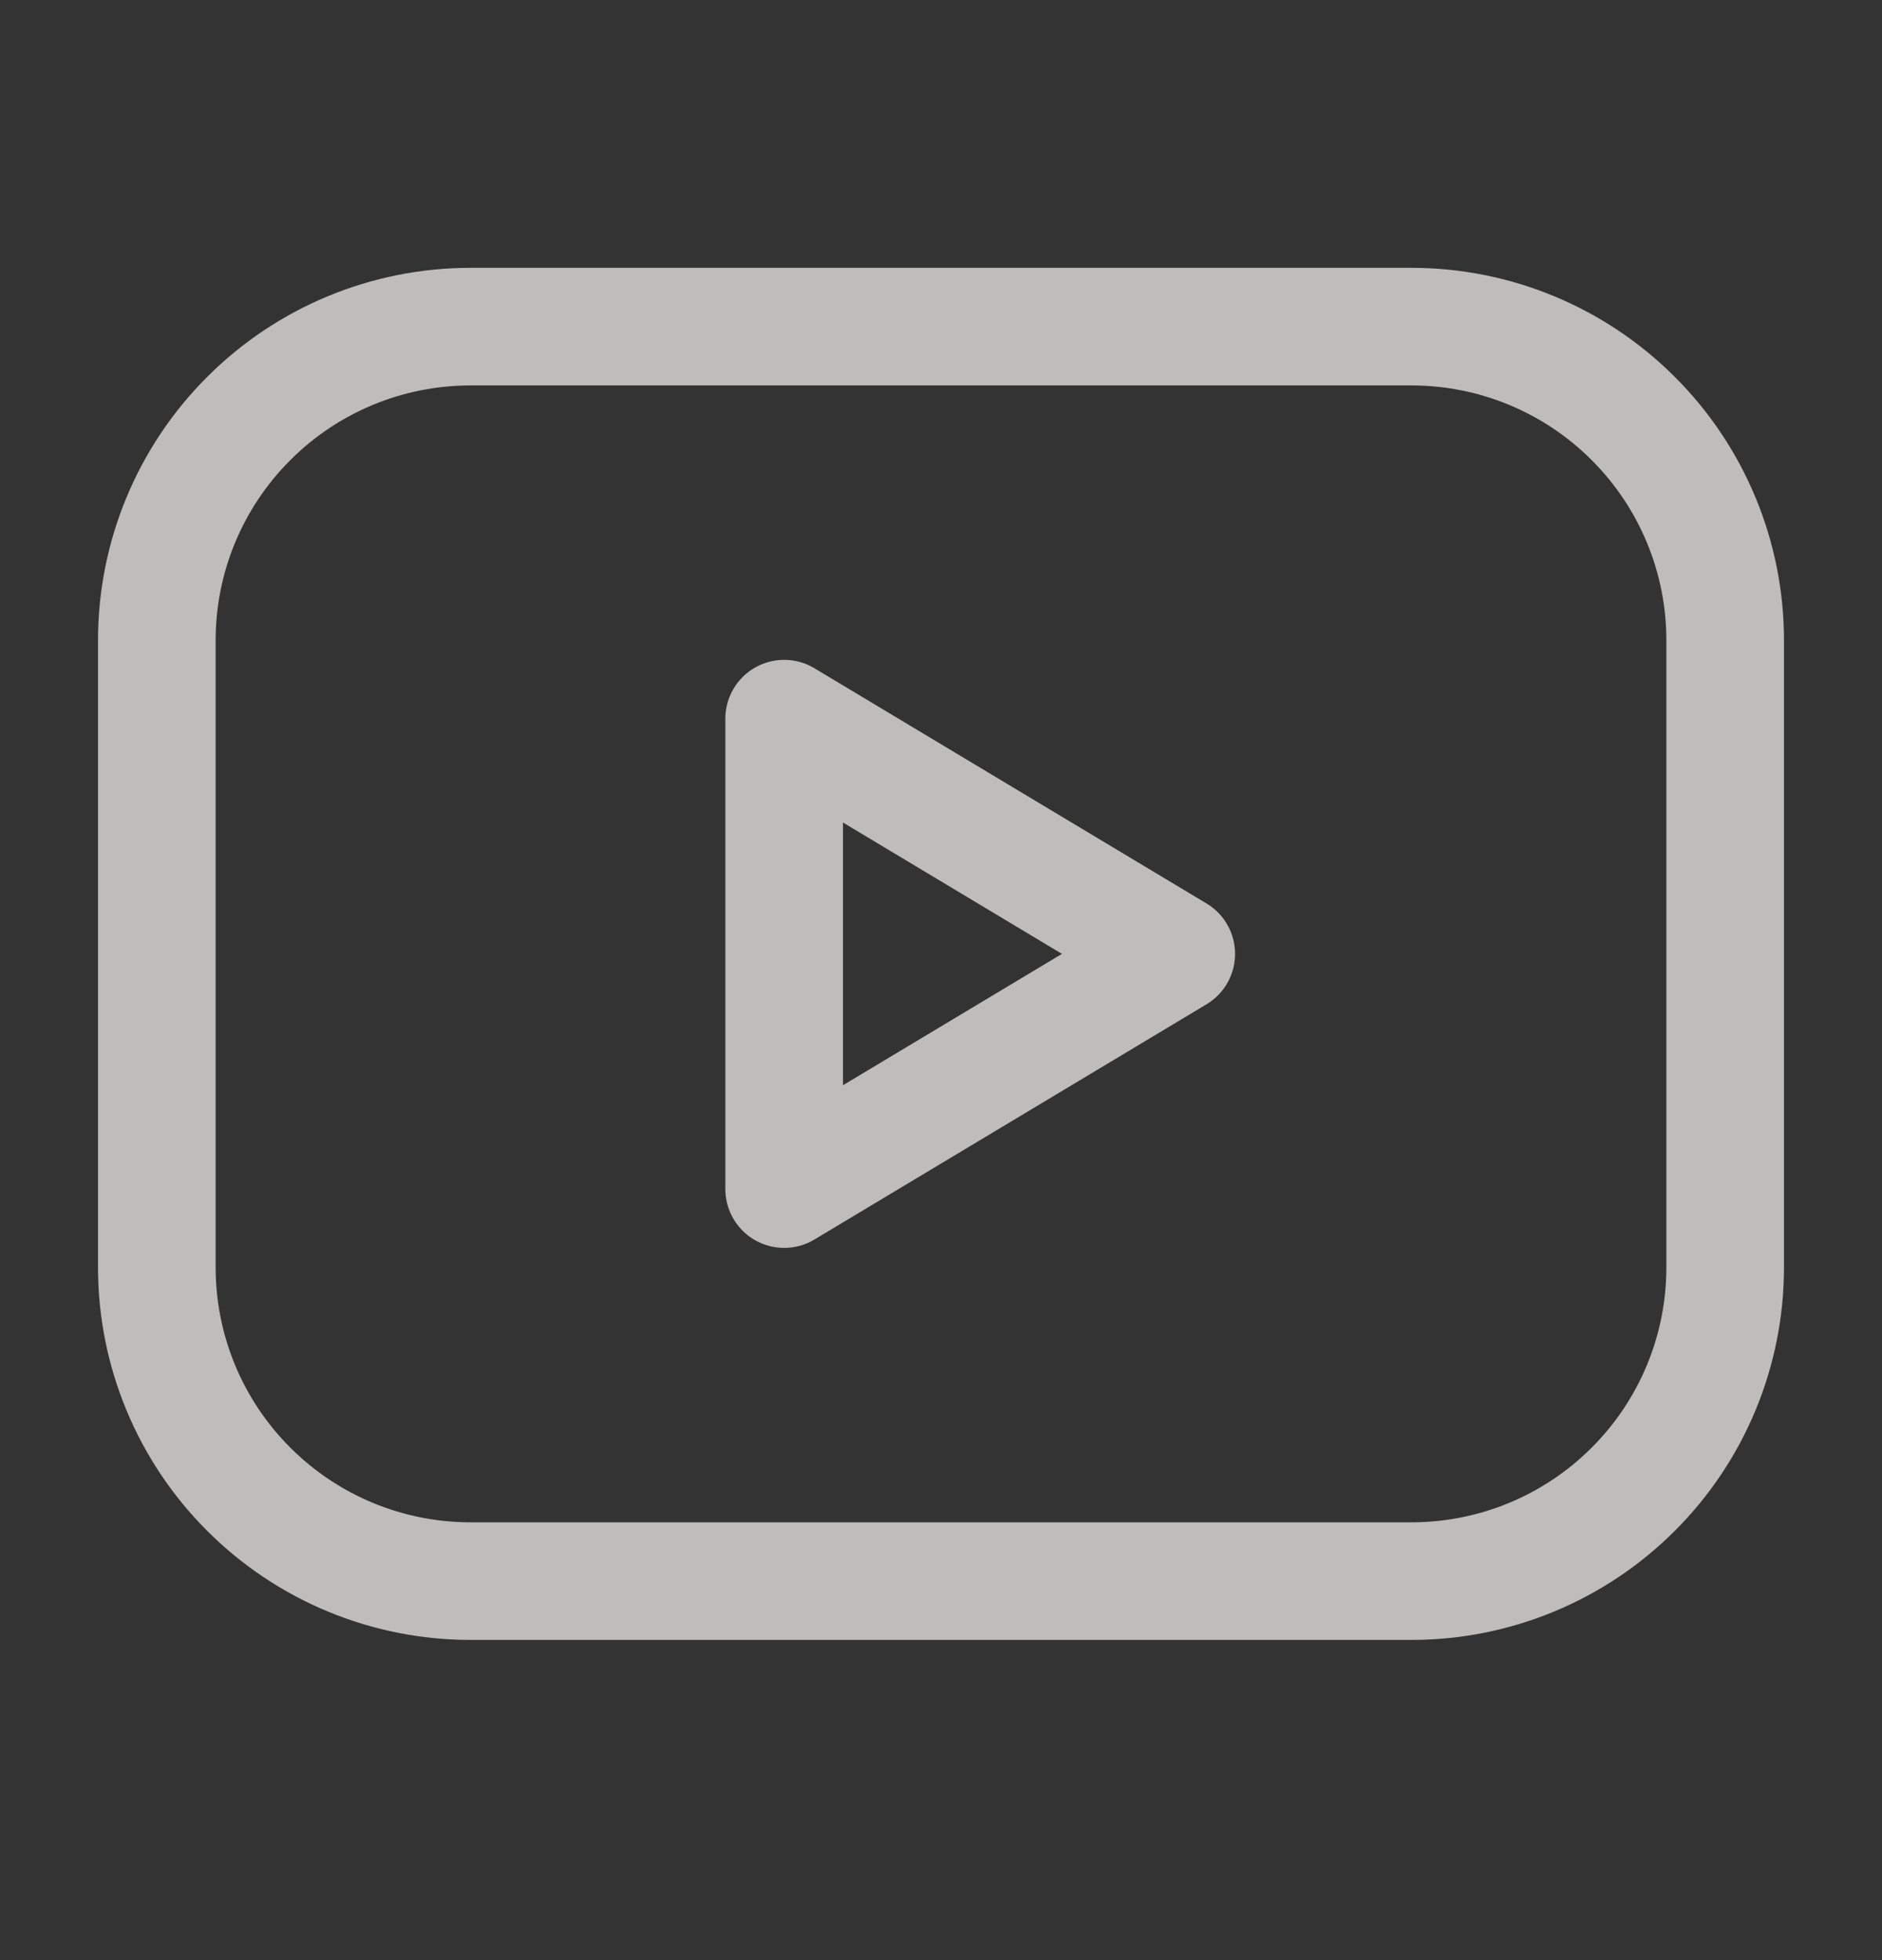
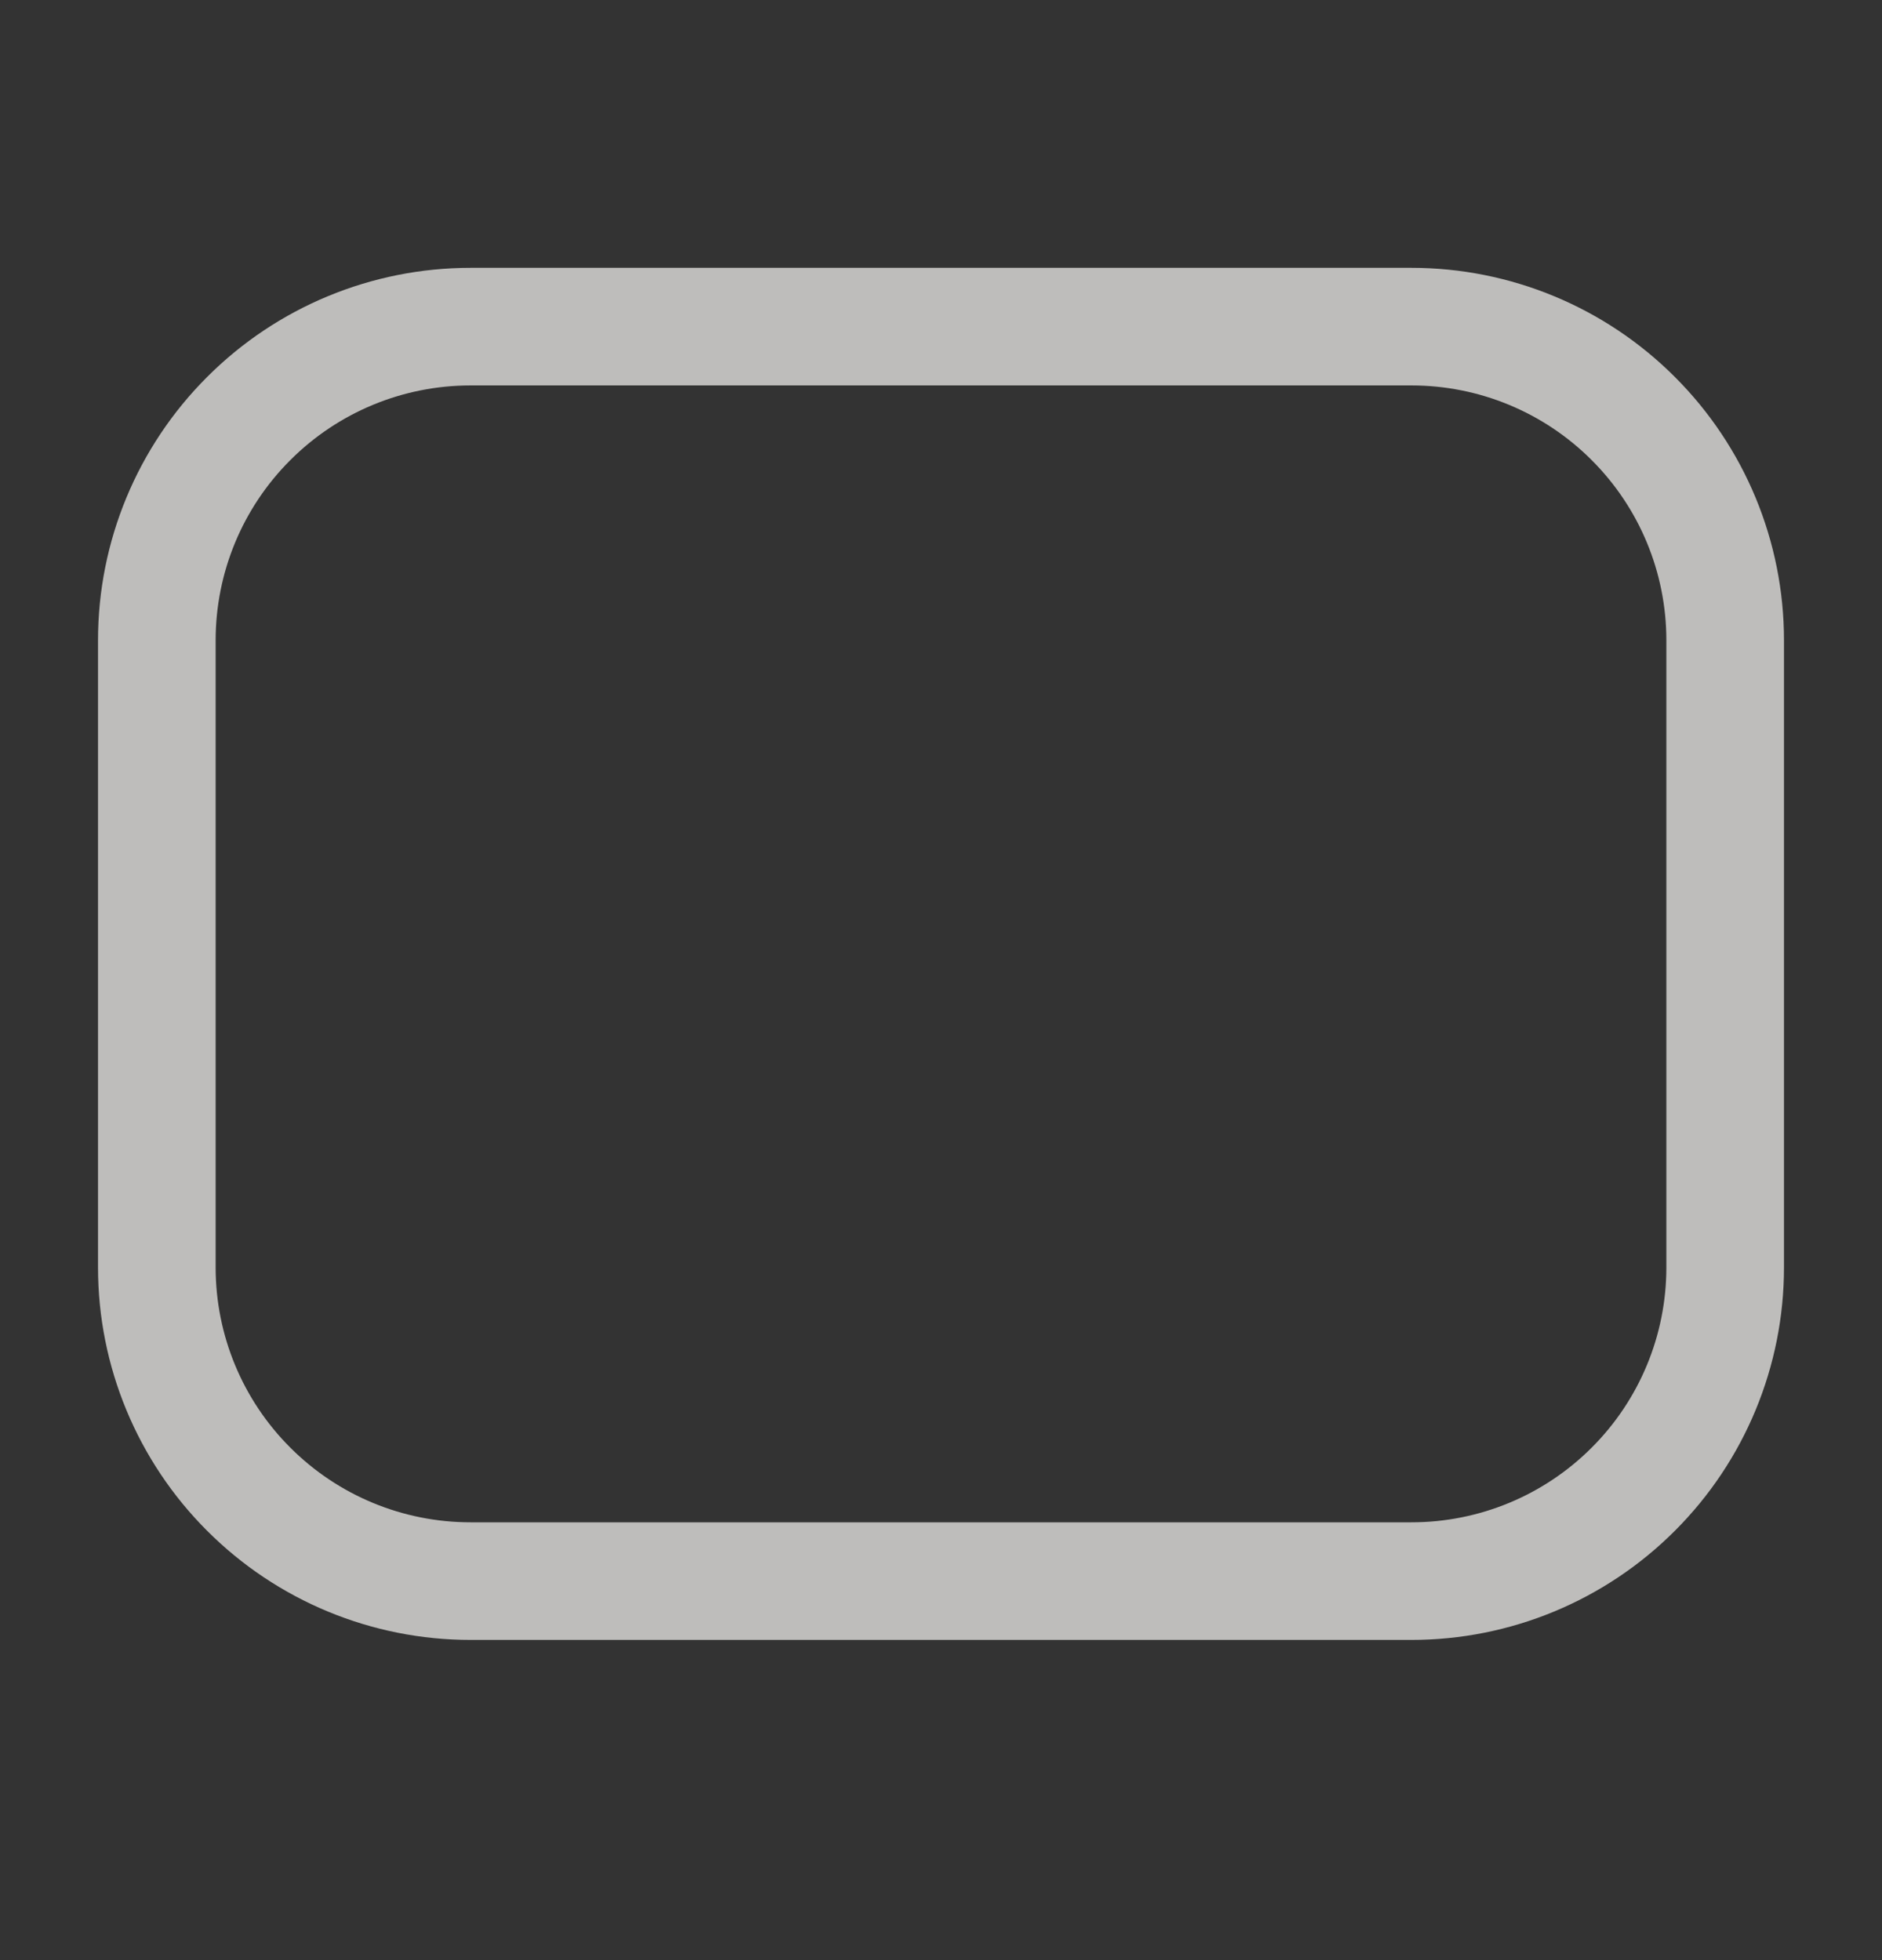
<svg xmlns="http://www.w3.org/2000/svg" width="24" height="25" viewBox="0 0 24 25" fill="none">
  <rect x="0" y="0" width="24" height="25" fill="#333333" stroke="none" />
-   <path d="M2 8.166C2 7.105 2.421 6.088 3.172 5.338C3.922 4.587 4.939 4.166 6 4.166H18C19.061 4.166 20.078 4.587 20.828 5.338C21.579 6.088 22 7.105 22 8.166V16.166C22 17.227 21.579 18.244 20.828 18.994C20.078 19.745 19.061 20.166 18 20.166H6C4.939 20.166 3.922 19.745 3.172 18.994C2.421 18.244 2 17.227 2 16.166V8.166Z" stroke="#FAF9F6" stroke-opacity="0.7" stroke-width="1.5" stroke-linecap="round" stroke-linejoin="round" />
-   <path d="M10 9.166L15 12.166L10 15.166V9.166Z" stroke="#FAF9F6" stroke-opacity="0.7" stroke-width="1.5" stroke-linecap="round" stroke-linejoin="round" />
+   <path d="M2 8.166C2 7.105 2.421 6.088 3.172 5.338C3.922 4.587 4.939 4.166 6 4.166H18C19.061 4.166 20.078 4.587 20.828 5.338C21.579 6.088 22 7.105 22 8.166V16.166C22 17.227 21.579 18.244 20.828 18.994C20.078 19.745 19.061 20.166 18 20.166H6C4.939 20.166 3.922 19.745 3.172 18.994C2.421 18.244 2 17.227 2 16.166Z" stroke="#FAF9F6" stroke-opacity="0.7" stroke-width="1.5" stroke-linecap="round" stroke-linejoin="round" />
</svg>